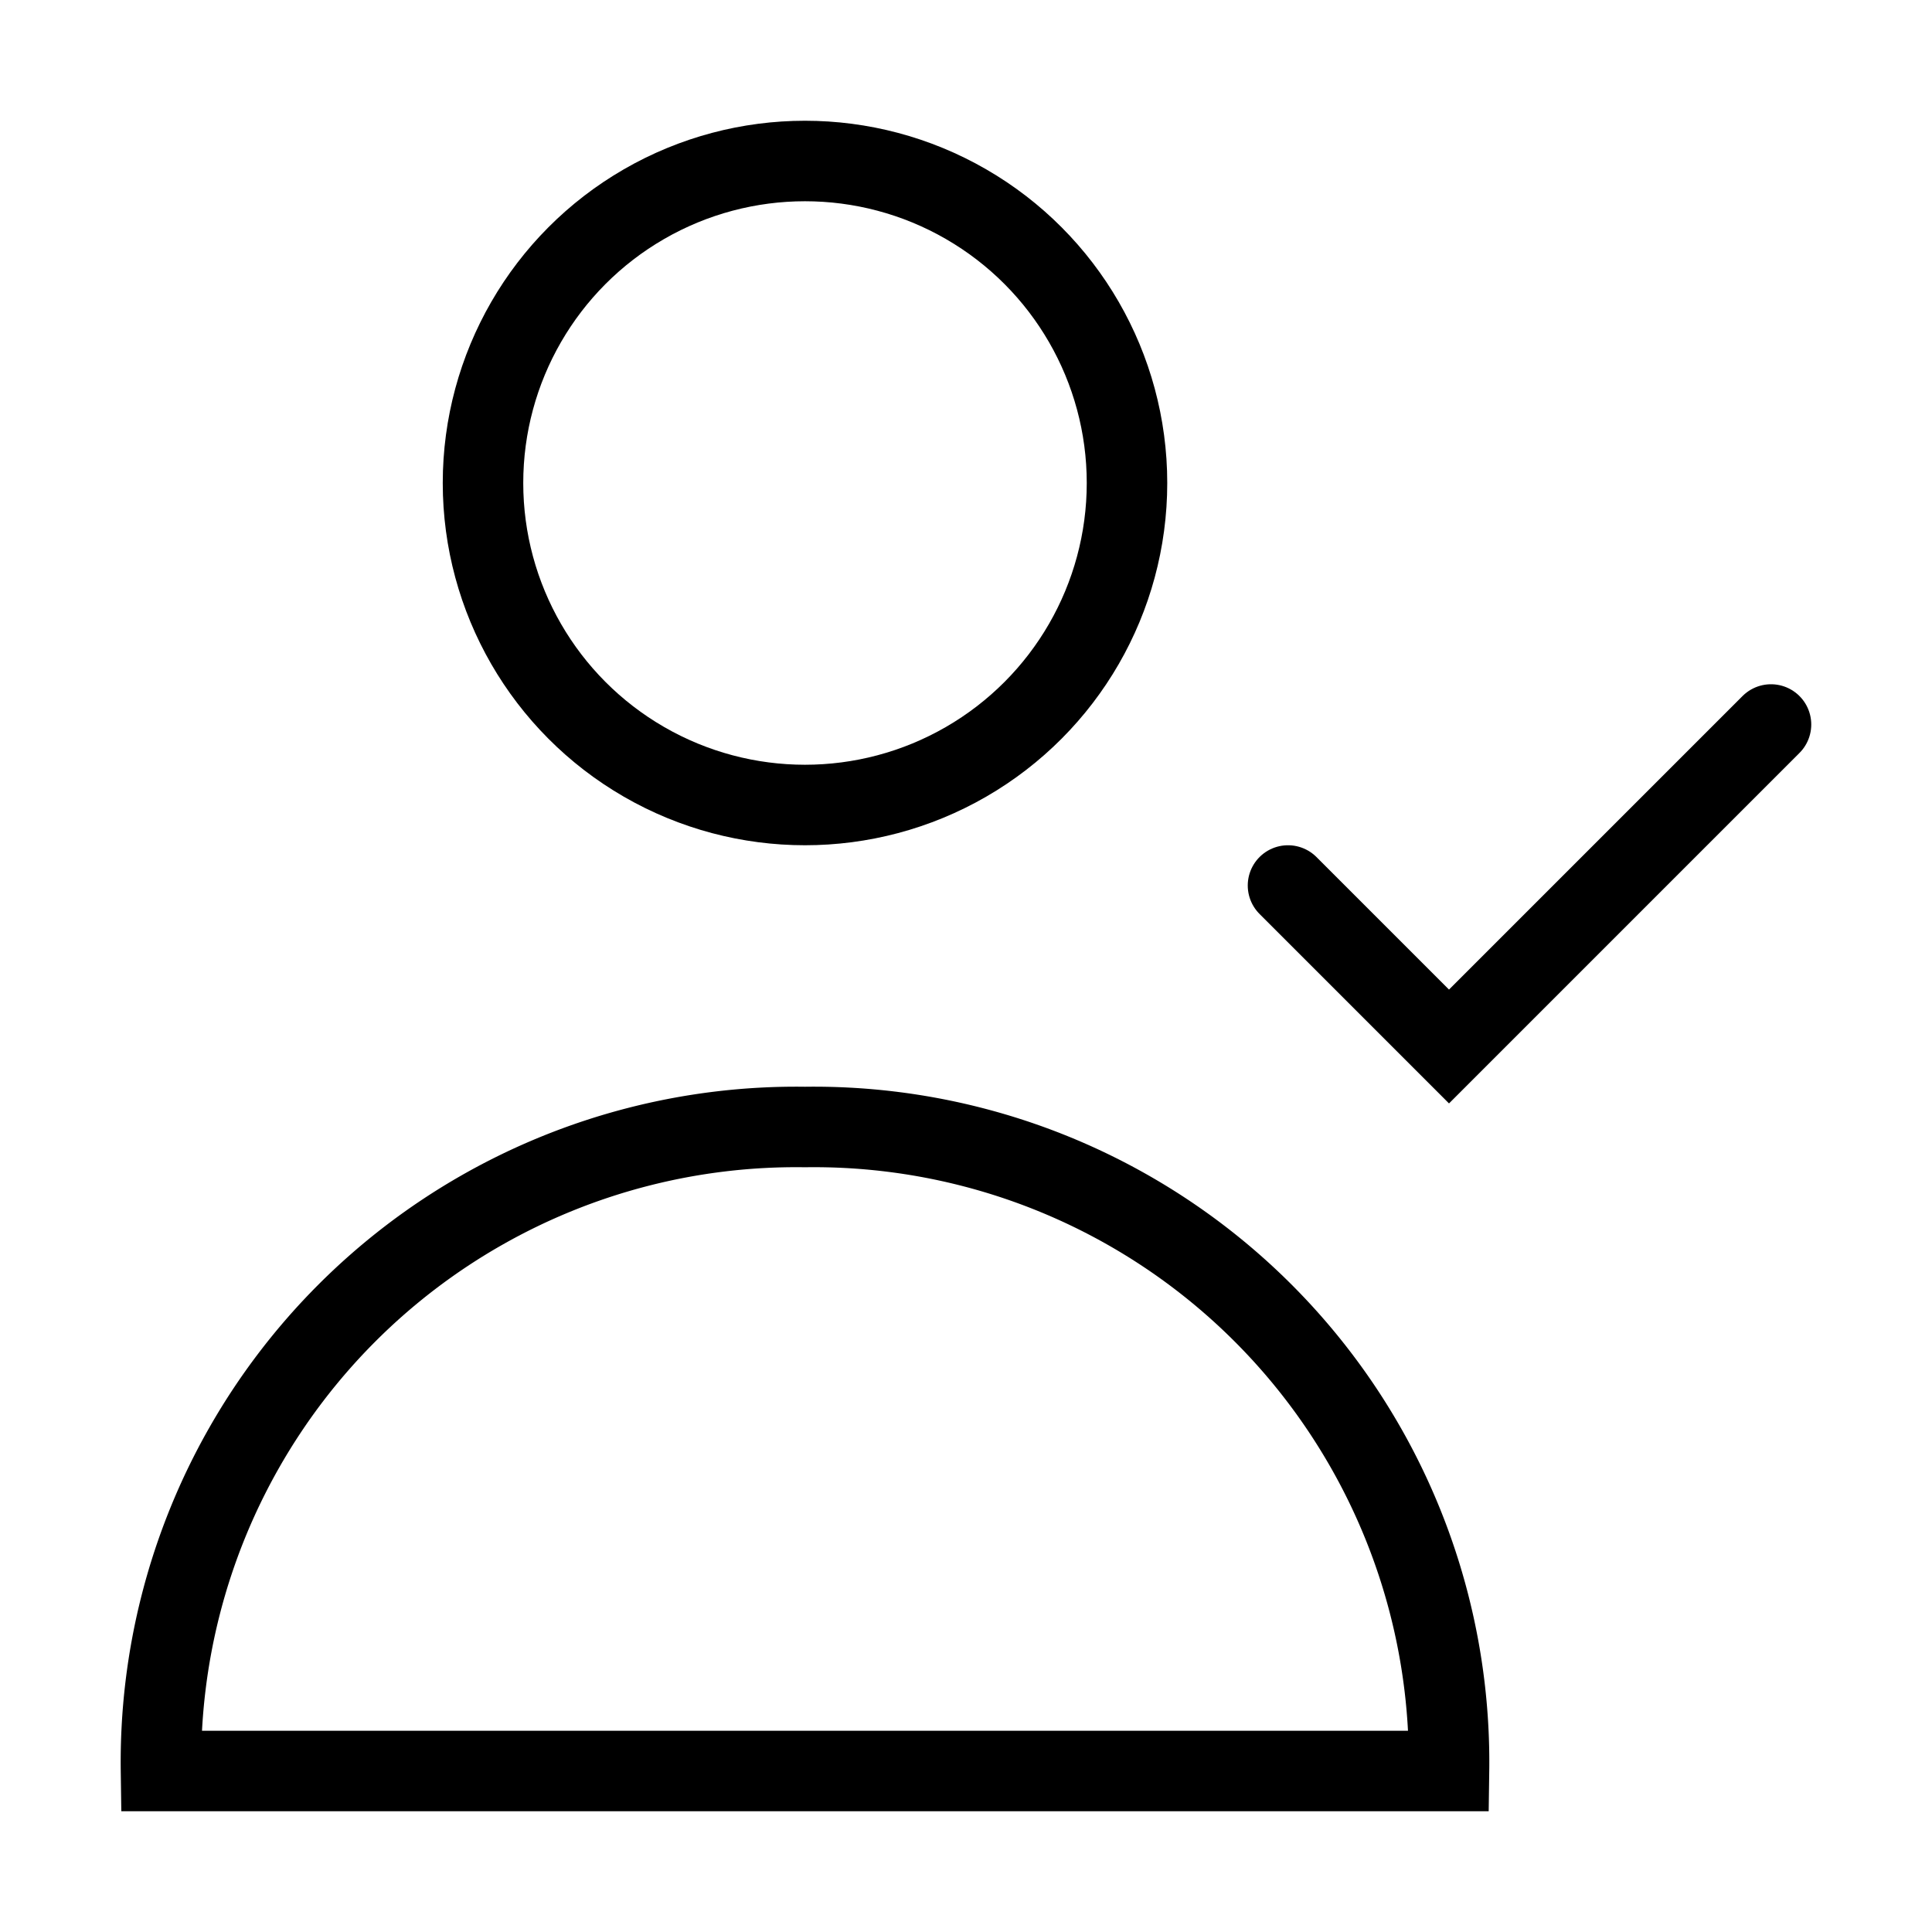
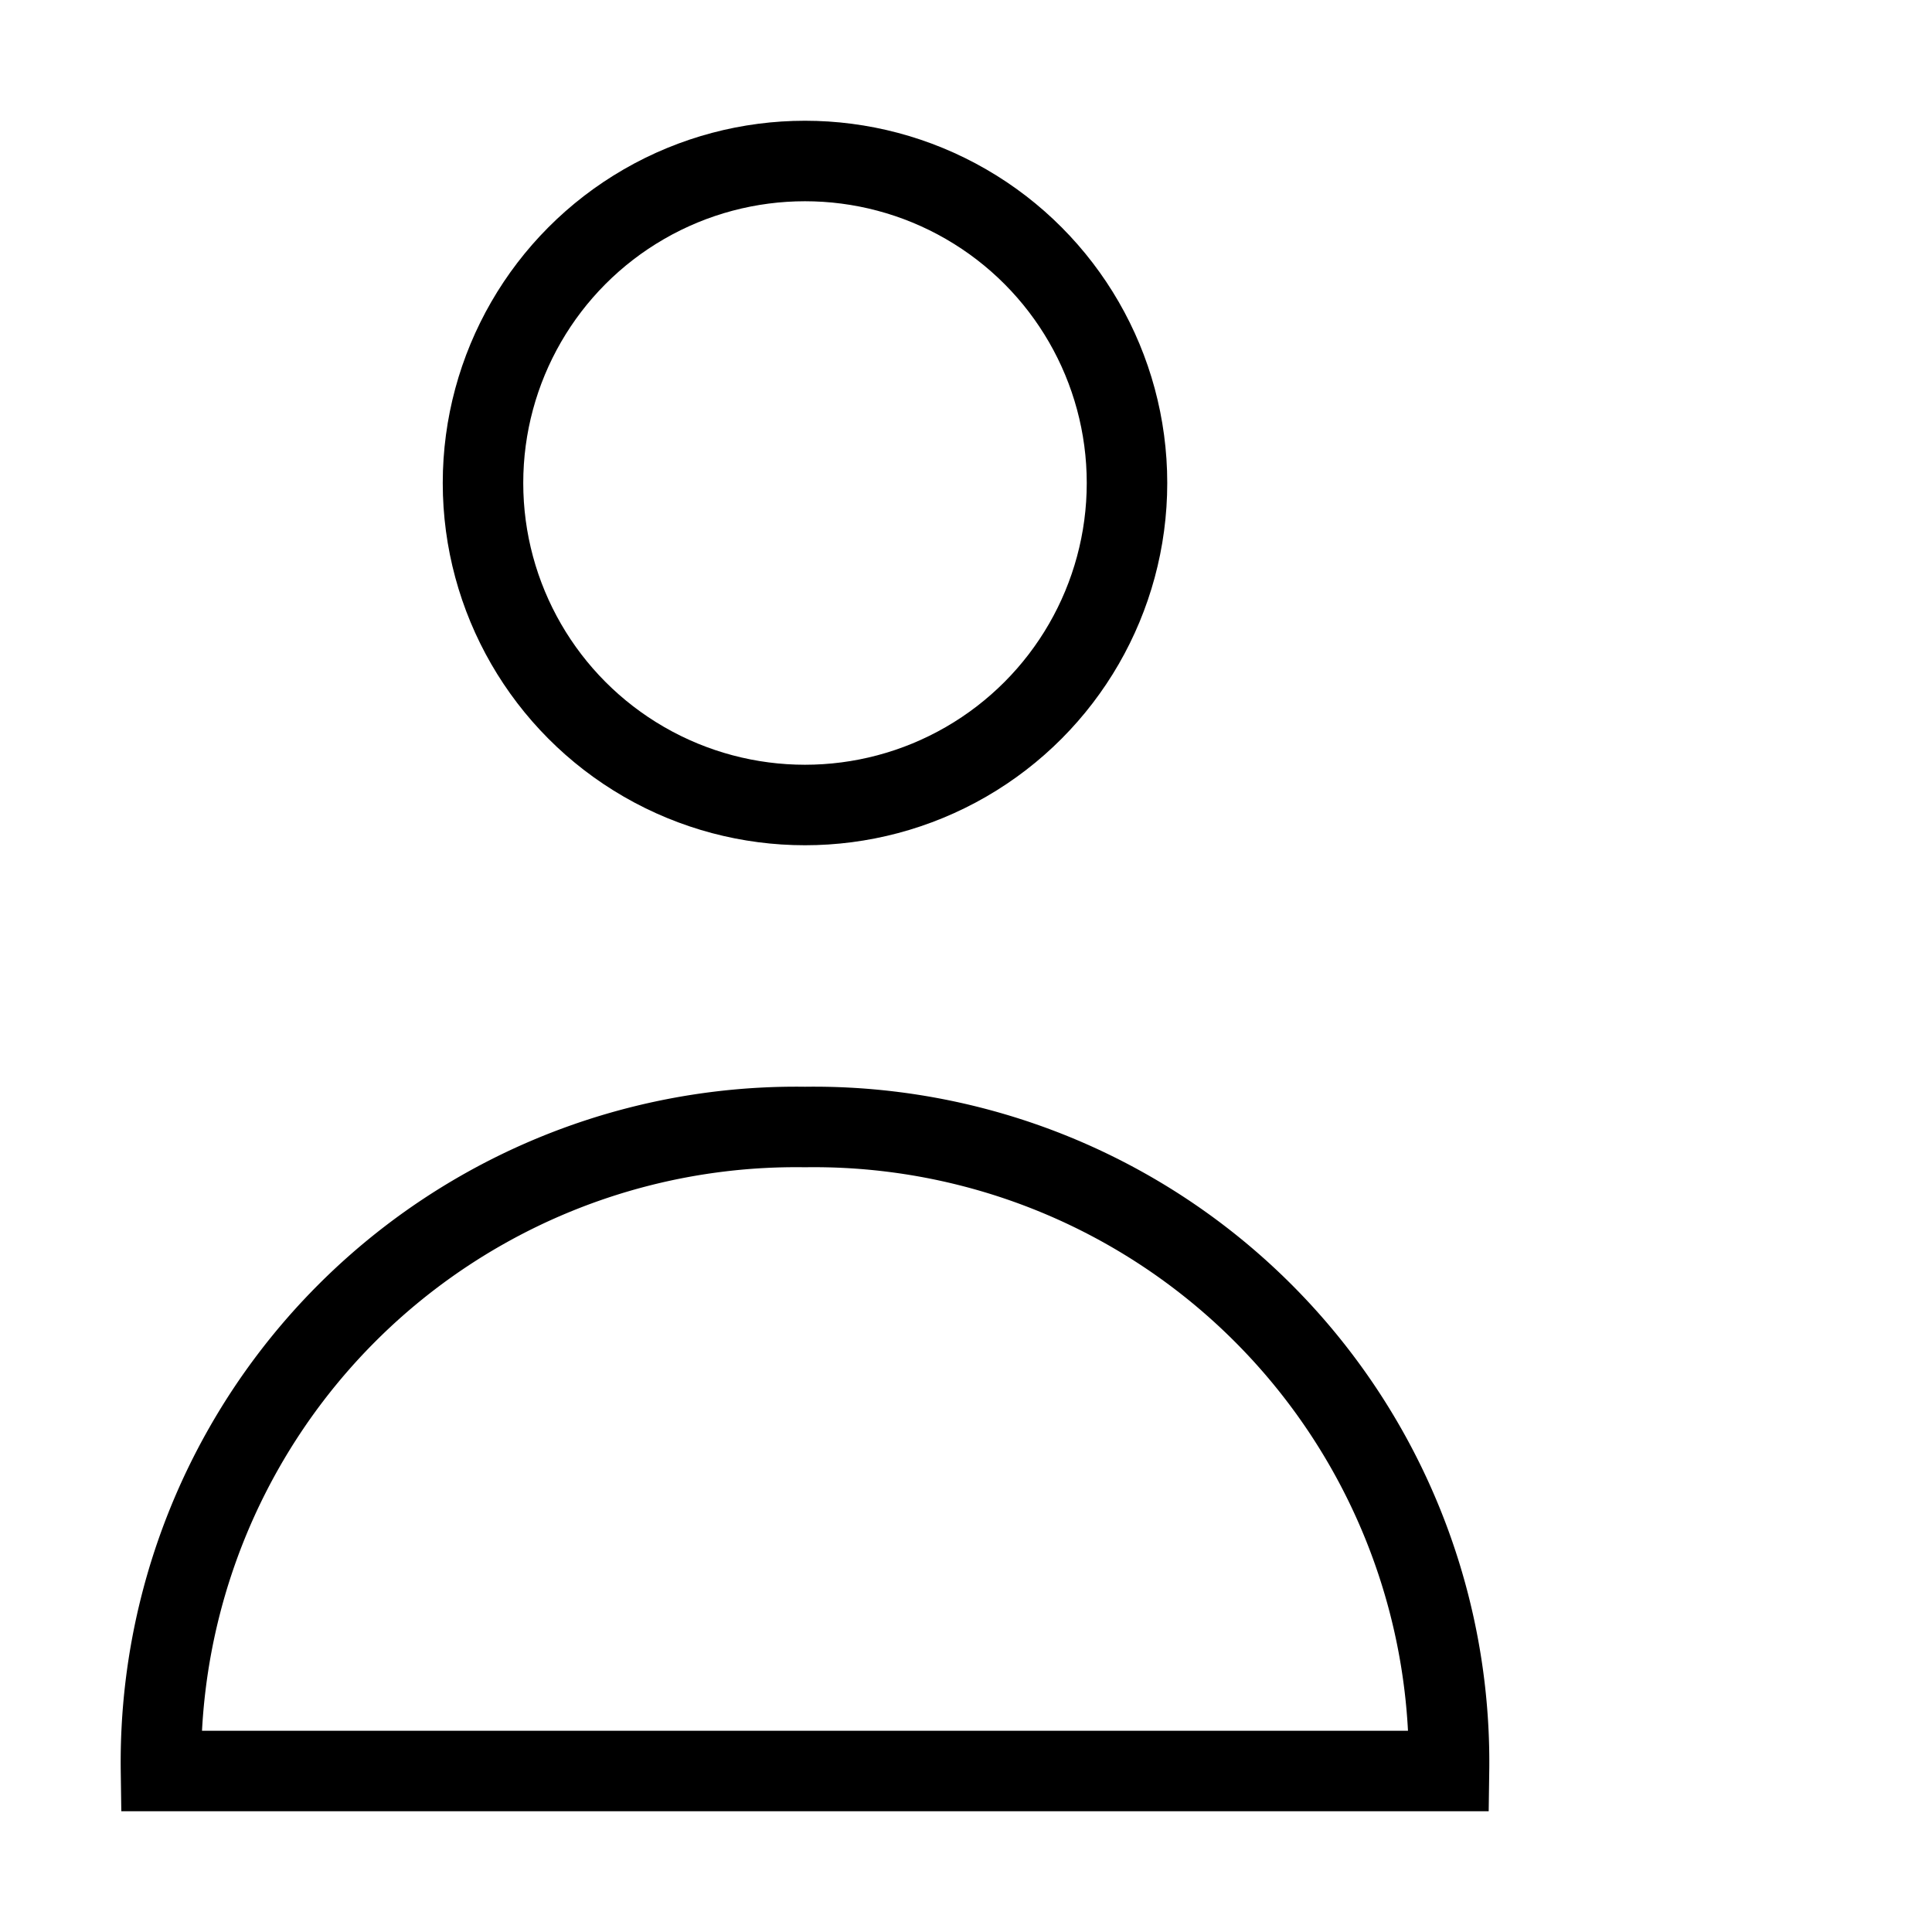
<svg xmlns="http://www.w3.org/2000/svg" width="800px" height="800px" viewBox="0 0 24 24" fill="none" stroke="#000000" stroke-width="1" stroke-linecap="round" stroke-linejoin="miter">
  <circle cx="10" cy="6" r="4" />
  <path d="M18,22a7.89,7.89,0,0,0-8-8,7.89,7.89,0,0,0-8,8Z" />
-   <polyline points="16 11 18 13 22 9" />
</svg>